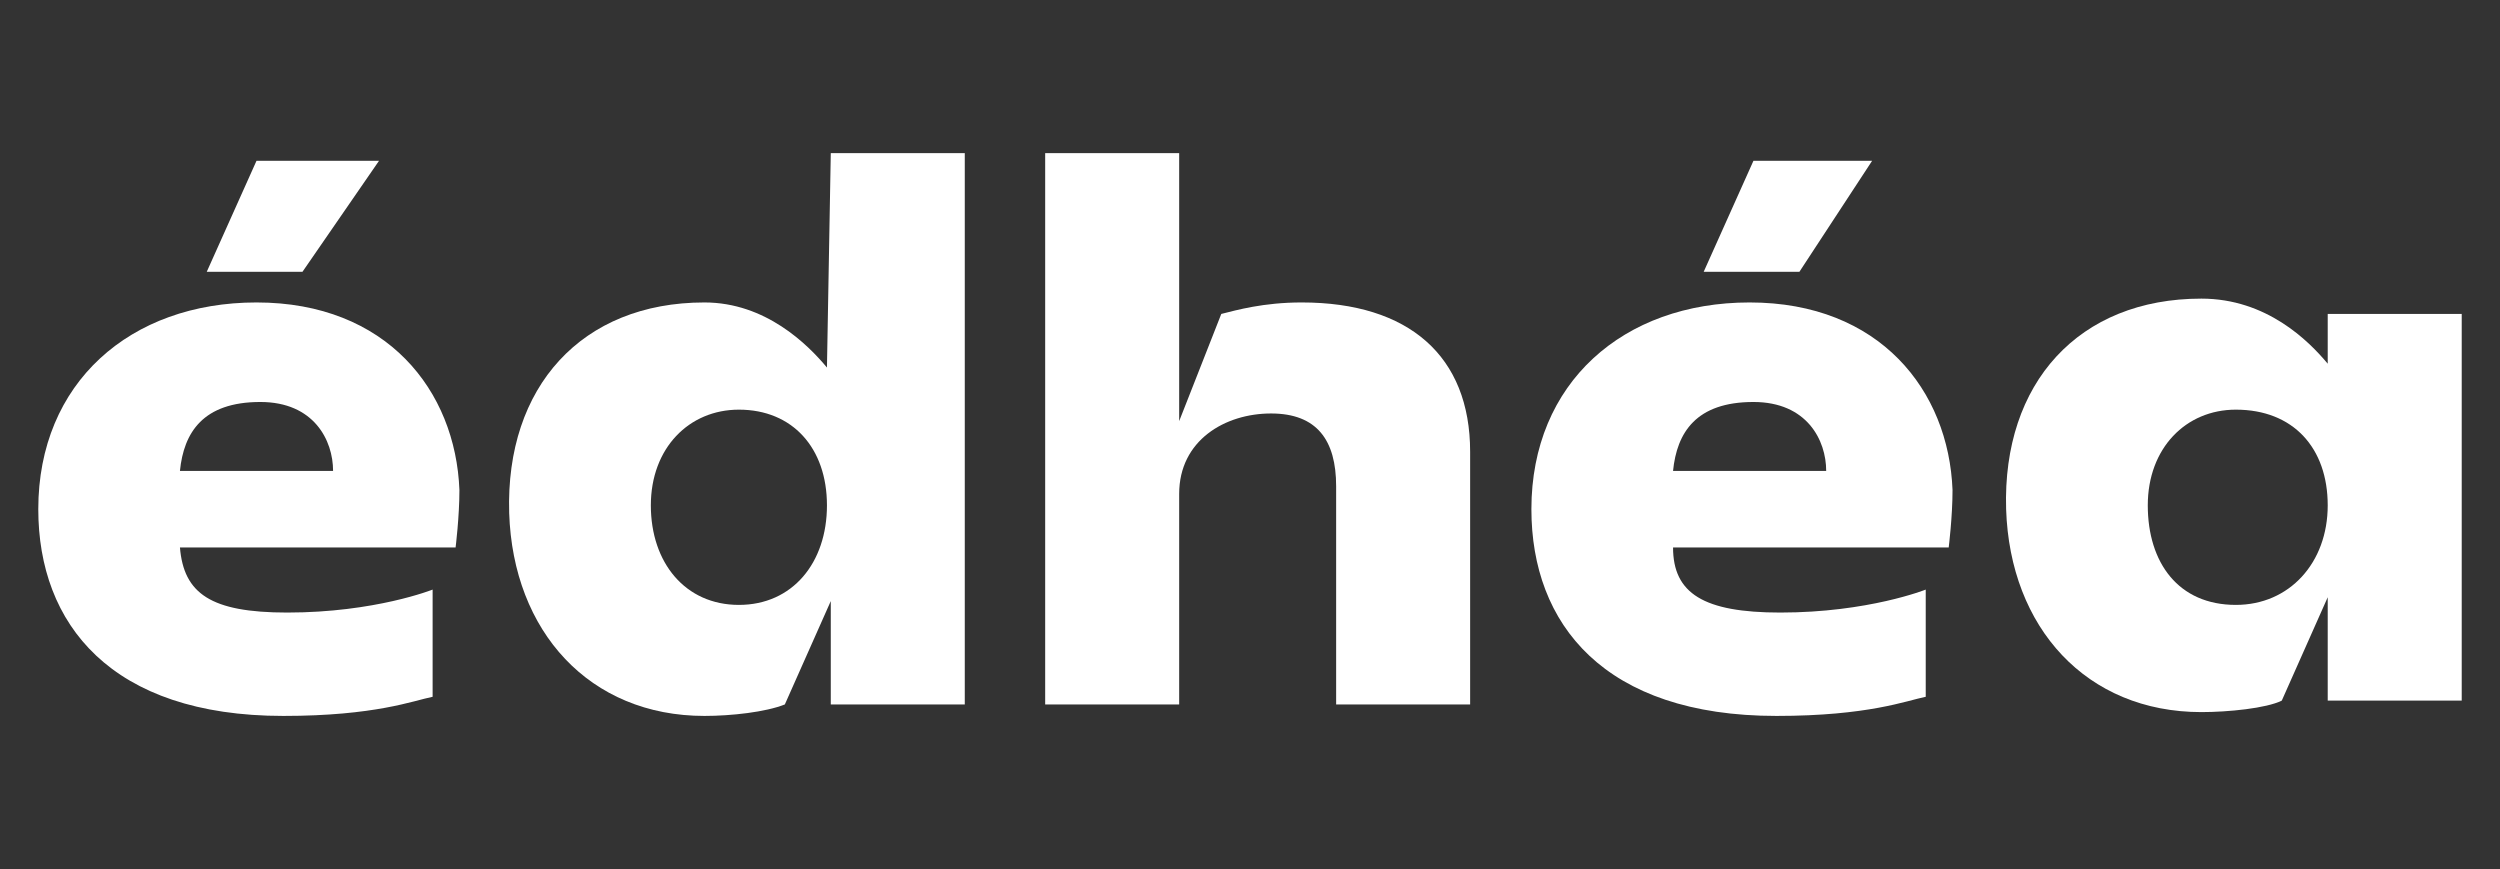
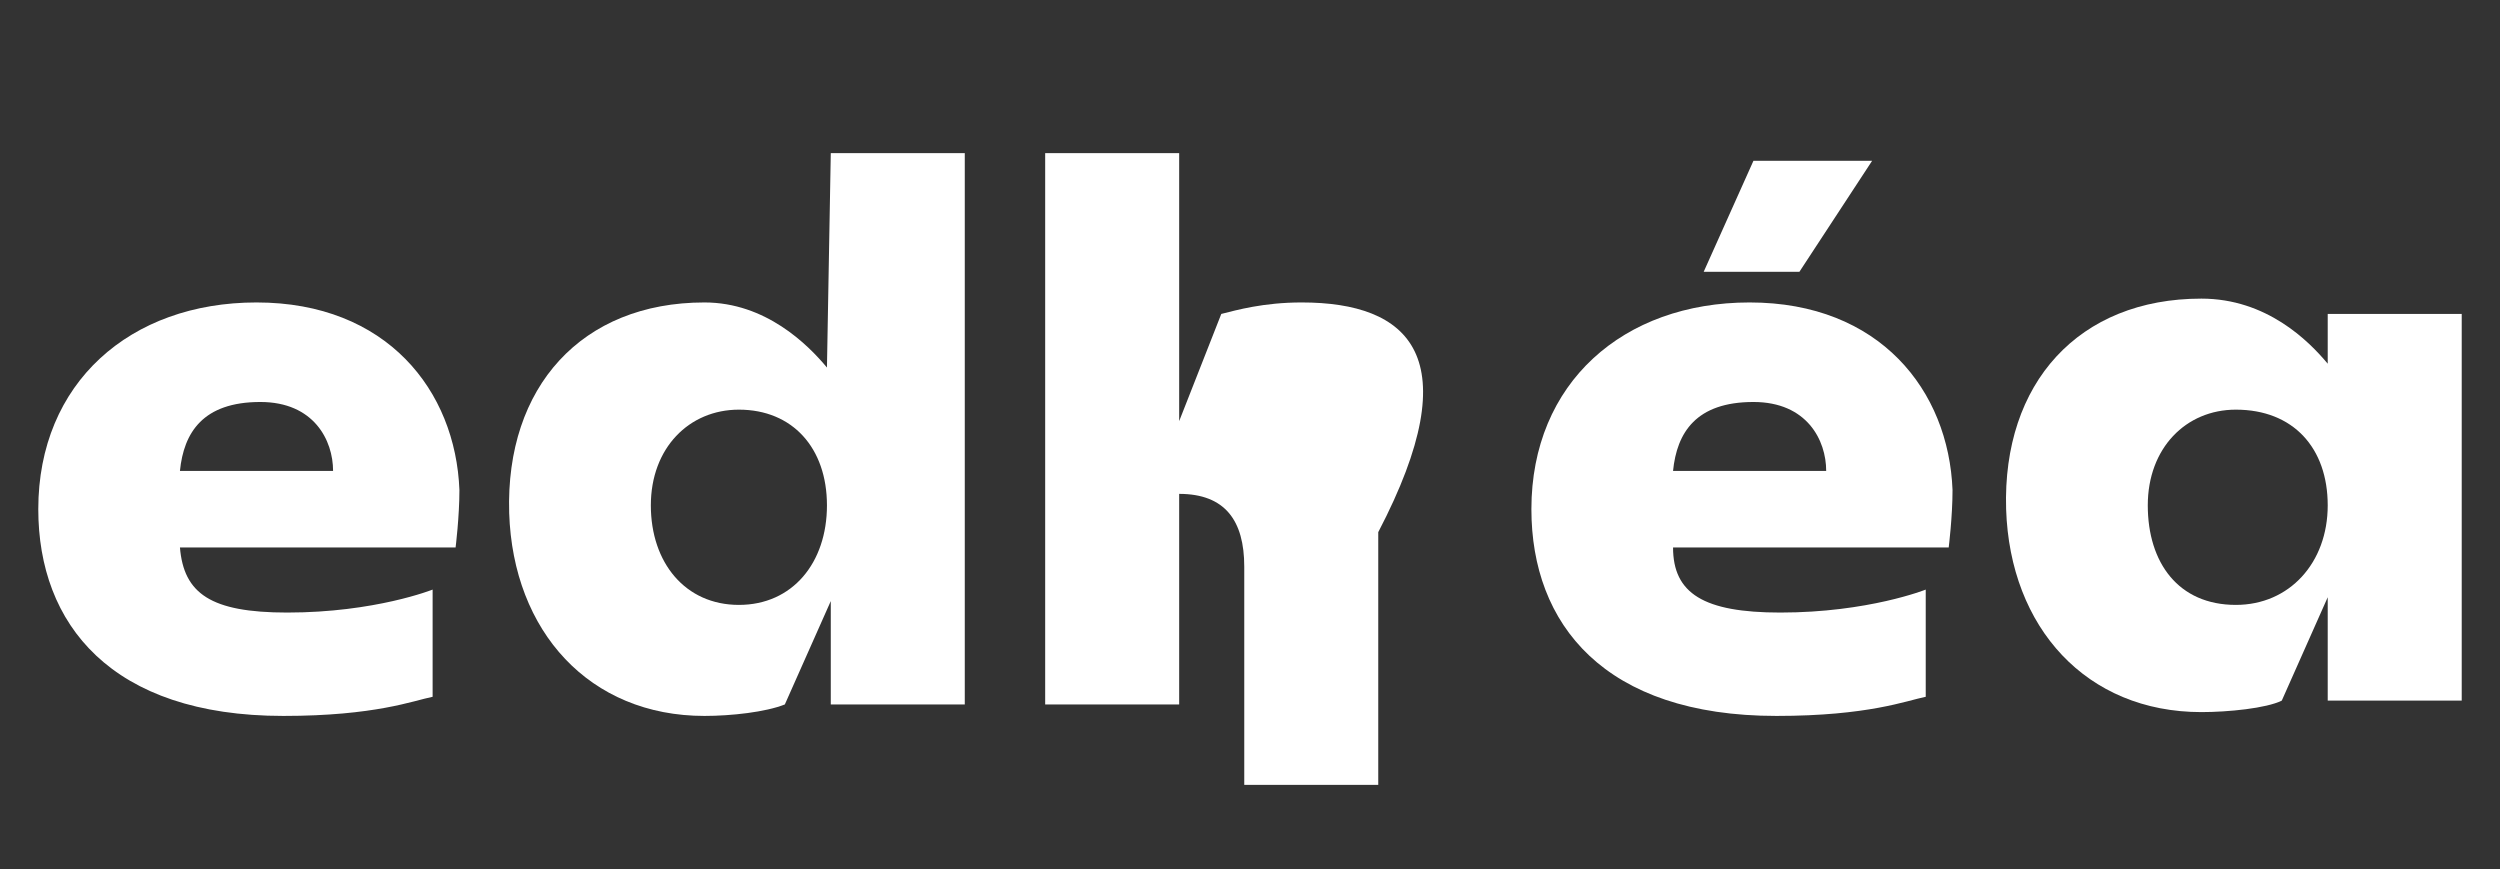
<svg xmlns="http://www.w3.org/2000/svg" id="Calque_1" x="0px" y="0px" viewBox="0 0 65.3 22.7" style="enable-background:new 0 0 65.3 22.7;" xml:space="preserve">
  <rect x="0" y="0" width="65.3" height="22.7" fill="#333333" stroke="none" />
  <style type="text/css">
	.st0{fill:#FFFFFF;}
</style>
  <g>
    <path class="st0" d="M6.7,7.9C3.4,7.9,1,10,1,13.3c0,3,1.9,5.4,6.4,5.4c2.4,0,3.4-0.4,3.9-0.5v-2.8c0,0-1.5,0.6-3.8,0.6   c-2,0-2.7-0.5-2.8-1.7h7.2c0,0,0.1-0.8,0.1-1.5C11.9,10.2,10.1,7.9,6.7,7.9z M4.7,12.3c0.1-1,0.6-1.8,2.1-1.8c1.4,0,1.9,1,1.9,1.8   H4.7z" />
-     <polygon class="st0" points="9.9,4.2 6.7,4.2 5.4,7.1 7.9,7.1  " />
    <path class="st0" d="M21.6,9.6c-0.5-0.6-1.6-1.7-3.2-1.7c-3.2,0-5.2,2.2-5.1,5.5c0.1,3.1,2.1,5.3,5.1,5.3c0.7,0,1.6-0.1,2.1-0.3   l1.2-2.7v2.7h3.5V4h-3.5L21.6,9.6z M19.3,15.8c-1.4,0-2.3-1.1-2.3-2.6c0-1.5,1-2.5,2.3-2.5c1.4,0,2.3,1,2.3,2.5   C21.6,14.7,20.7,15.8,19.3,15.8z" />
-     <path class="st0" d="M34,7.9c-1,0-1.7,0.2-2.1,0.3L30.8,11V4h-3.5l0,7v7.4h3.5v-5.5c0-1.4,1.2-2.1,2.4-2.1c1.2,0,1.7,0.7,1.7,1.9   l0,5.7h3.5v-6.6C38.4,9.3,36.8,7.9,34,7.9z" />
+     <path class="st0" d="M34,7.9c-1,0-1.7,0.2-2.1,0.3L30.8,11V4h-3.5l0,7v7.4h3.5v-5.5c1.2,0,1.7,0.7,1.7,1.9   l0,5.7h3.5v-6.6C38.4,9.3,36.8,7.9,34,7.9z" />
    <polygon class="st0" points="48.9,4.2 45.8,4.2 44.5,7.1 47,7.1  " />
    <path class="st0" d="M45.7,7.9c-3.3,0-5.7,2.1-5.7,5.4c0,3,1.9,5.4,6.4,5.4c2.4,0,3.4-0.4,3.9-0.5v-2.8c0,0-1.5,0.6-3.8,0.6   c-2,0-2.8-0.5-2.8-1.7h7.2c0,0,0.1-0.8,0.1-1.5C50.9,10.2,49.1,7.9,45.7,7.9z M43.7,12.3c0.1-1,0.6-1.8,2.1-1.8   c1.4,0,1.9,1,1.9,1.8H43.7z" />
    <path class="st0" d="M60.8,8.2l0,1.3c-0.5-0.6-1.6-1.7-3.3-1.7c-3.2,0-5.2,2.2-5.1,5.5c0.1,3.1,2.1,5.3,5.1,5.3   c0.7,0,1.7-0.1,2.1-0.3l1.2-2.7v2.7h3.5V8.2H60.8z M58.4,15.8c-1.5,0-2.3-1.1-2.3-2.6c0-1.5,1-2.5,2.3-2.5c1.5,0,2.4,1,2.4,2.5   C60.8,14.7,59.8,15.8,58.4,15.8z" />
  </g>
</svg>